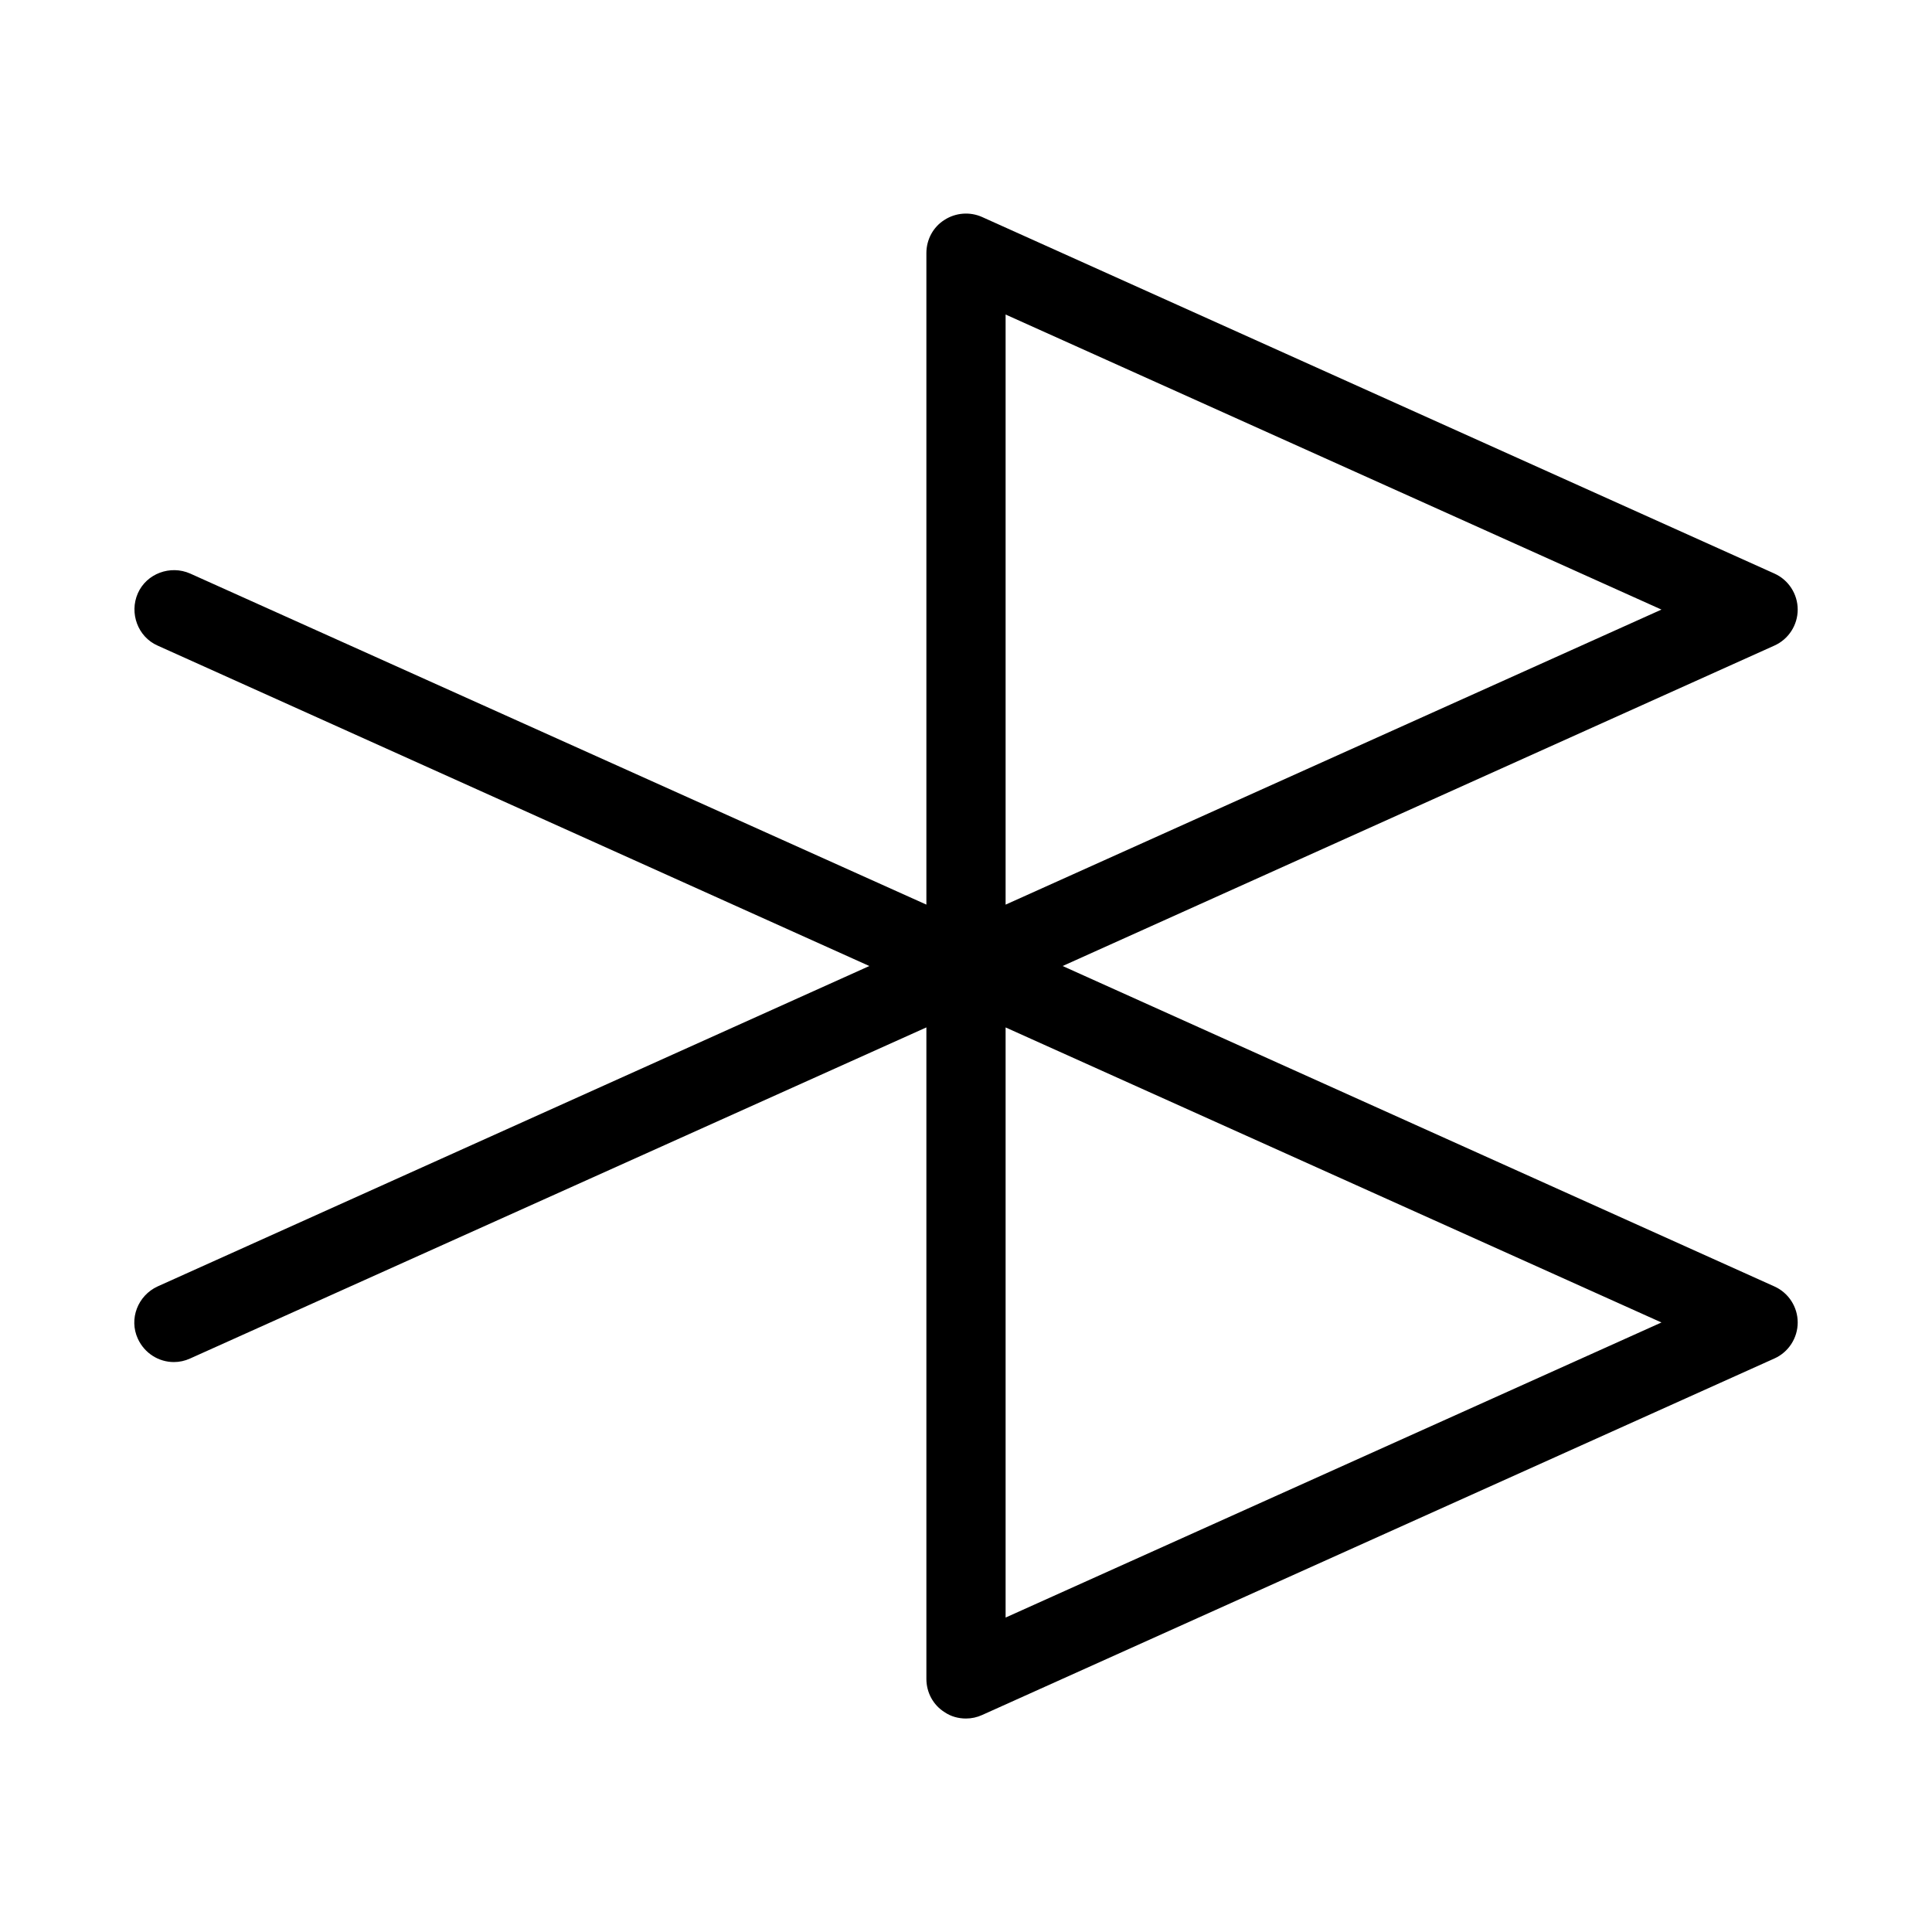
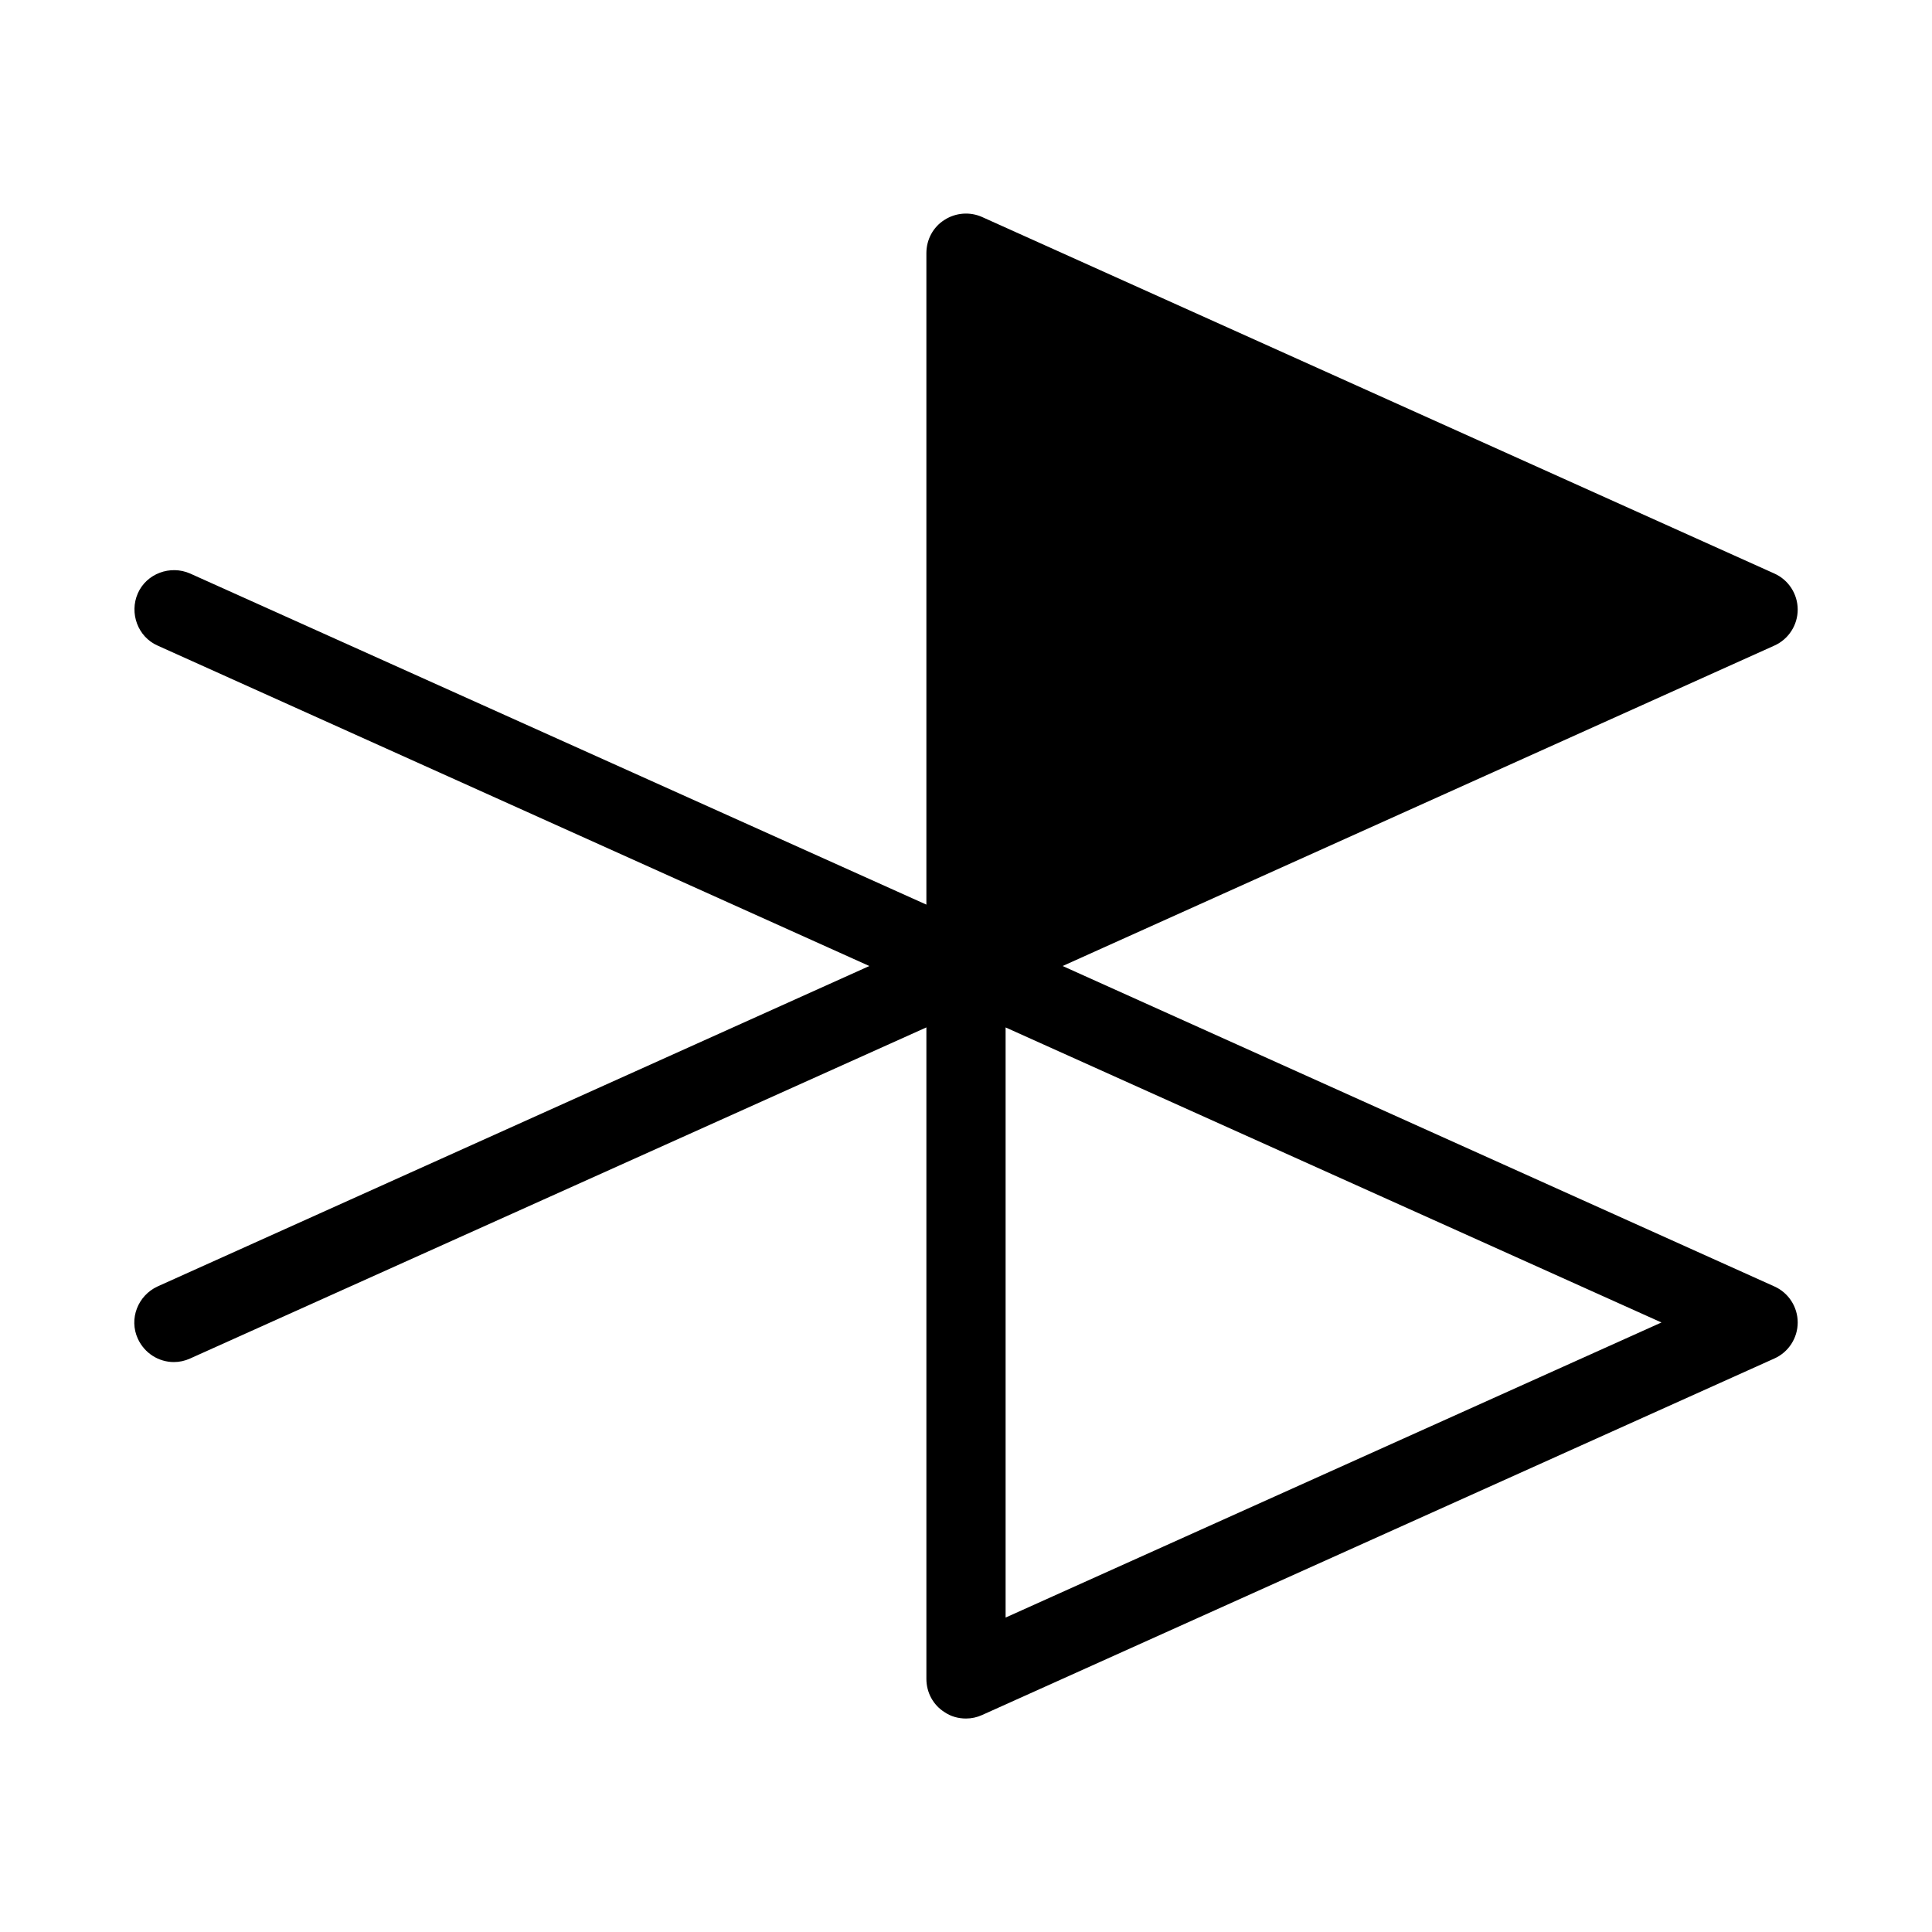
<svg xmlns="http://www.w3.org/2000/svg" fill="#000000" width="800px" height="800px" version="1.1" viewBox="144 144 512 512">
-   <path d="m620.41 305.54c0-4.094-2.414-7.871-6.191-9.551l-209.92-94.465c-3.254-1.469-7.031-1.156-9.973 0.734-3.043 1.887-4.824 5.246-4.824 8.816v172.66l-195.12-87.746c-5.246-2.309-11.547 0-13.855 5.246-2.309 5.246 0 11.547 5.246 13.855l188.61 84.914-188.61 84.91c-5.246 2.414-7.66 8.605-5.246 13.855 1.785 3.883 5.562 6.191 9.551 6.191 1.469 0 2.938-0.316 4.305-0.945l195.12-87.746v172.66c0 3.57 1.785 6.926 4.828 8.816 1.68 1.156 3.672 1.68 5.668 1.68 1.469 0 2.938-0.316 4.305-0.945l209.92-94.465c3.773-1.676 6.188-5.457 6.188-9.551s-2.414-7.871-6.191-9.551l-188.61-84.91 188.61-84.914c3.777-1.68 6.191-5.457 6.191-9.551zm-36.105 188.93-173.81 78.199v-156.39zm-173.81-110.73v-156.39l173.81 78.195z" />
+   <path d="m620.41 305.54c0-4.094-2.414-7.871-6.191-9.551l-209.92-94.465c-3.254-1.469-7.031-1.156-9.973 0.734-3.043 1.887-4.824 5.246-4.824 8.816v172.66l-195.12-87.746c-5.246-2.309-11.547 0-13.855 5.246-2.309 5.246 0 11.547 5.246 13.855l188.61 84.914-188.61 84.91c-5.246 2.414-7.66 8.605-5.246 13.855 1.785 3.883 5.562 6.191 9.551 6.191 1.469 0 2.938-0.316 4.305-0.945l195.12-87.746v172.66c0 3.57 1.785 6.926 4.828 8.816 1.68 1.156 3.672 1.68 5.668 1.68 1.469 0 2.938-0.316 4.305-0.945l209.92-94.465c3.773-1.676 6.188-5.457 6.188-9.551s-2.414-7.871-6.191-9.551l-188.61-84.91 188.61-84.914c3.777-1.68 6.191-5.457 6.191-9.551zm-36.105 188.93-173.81 78.199v-156.39zm-173.81-110.73l173.81 78.195z" />
</svg>